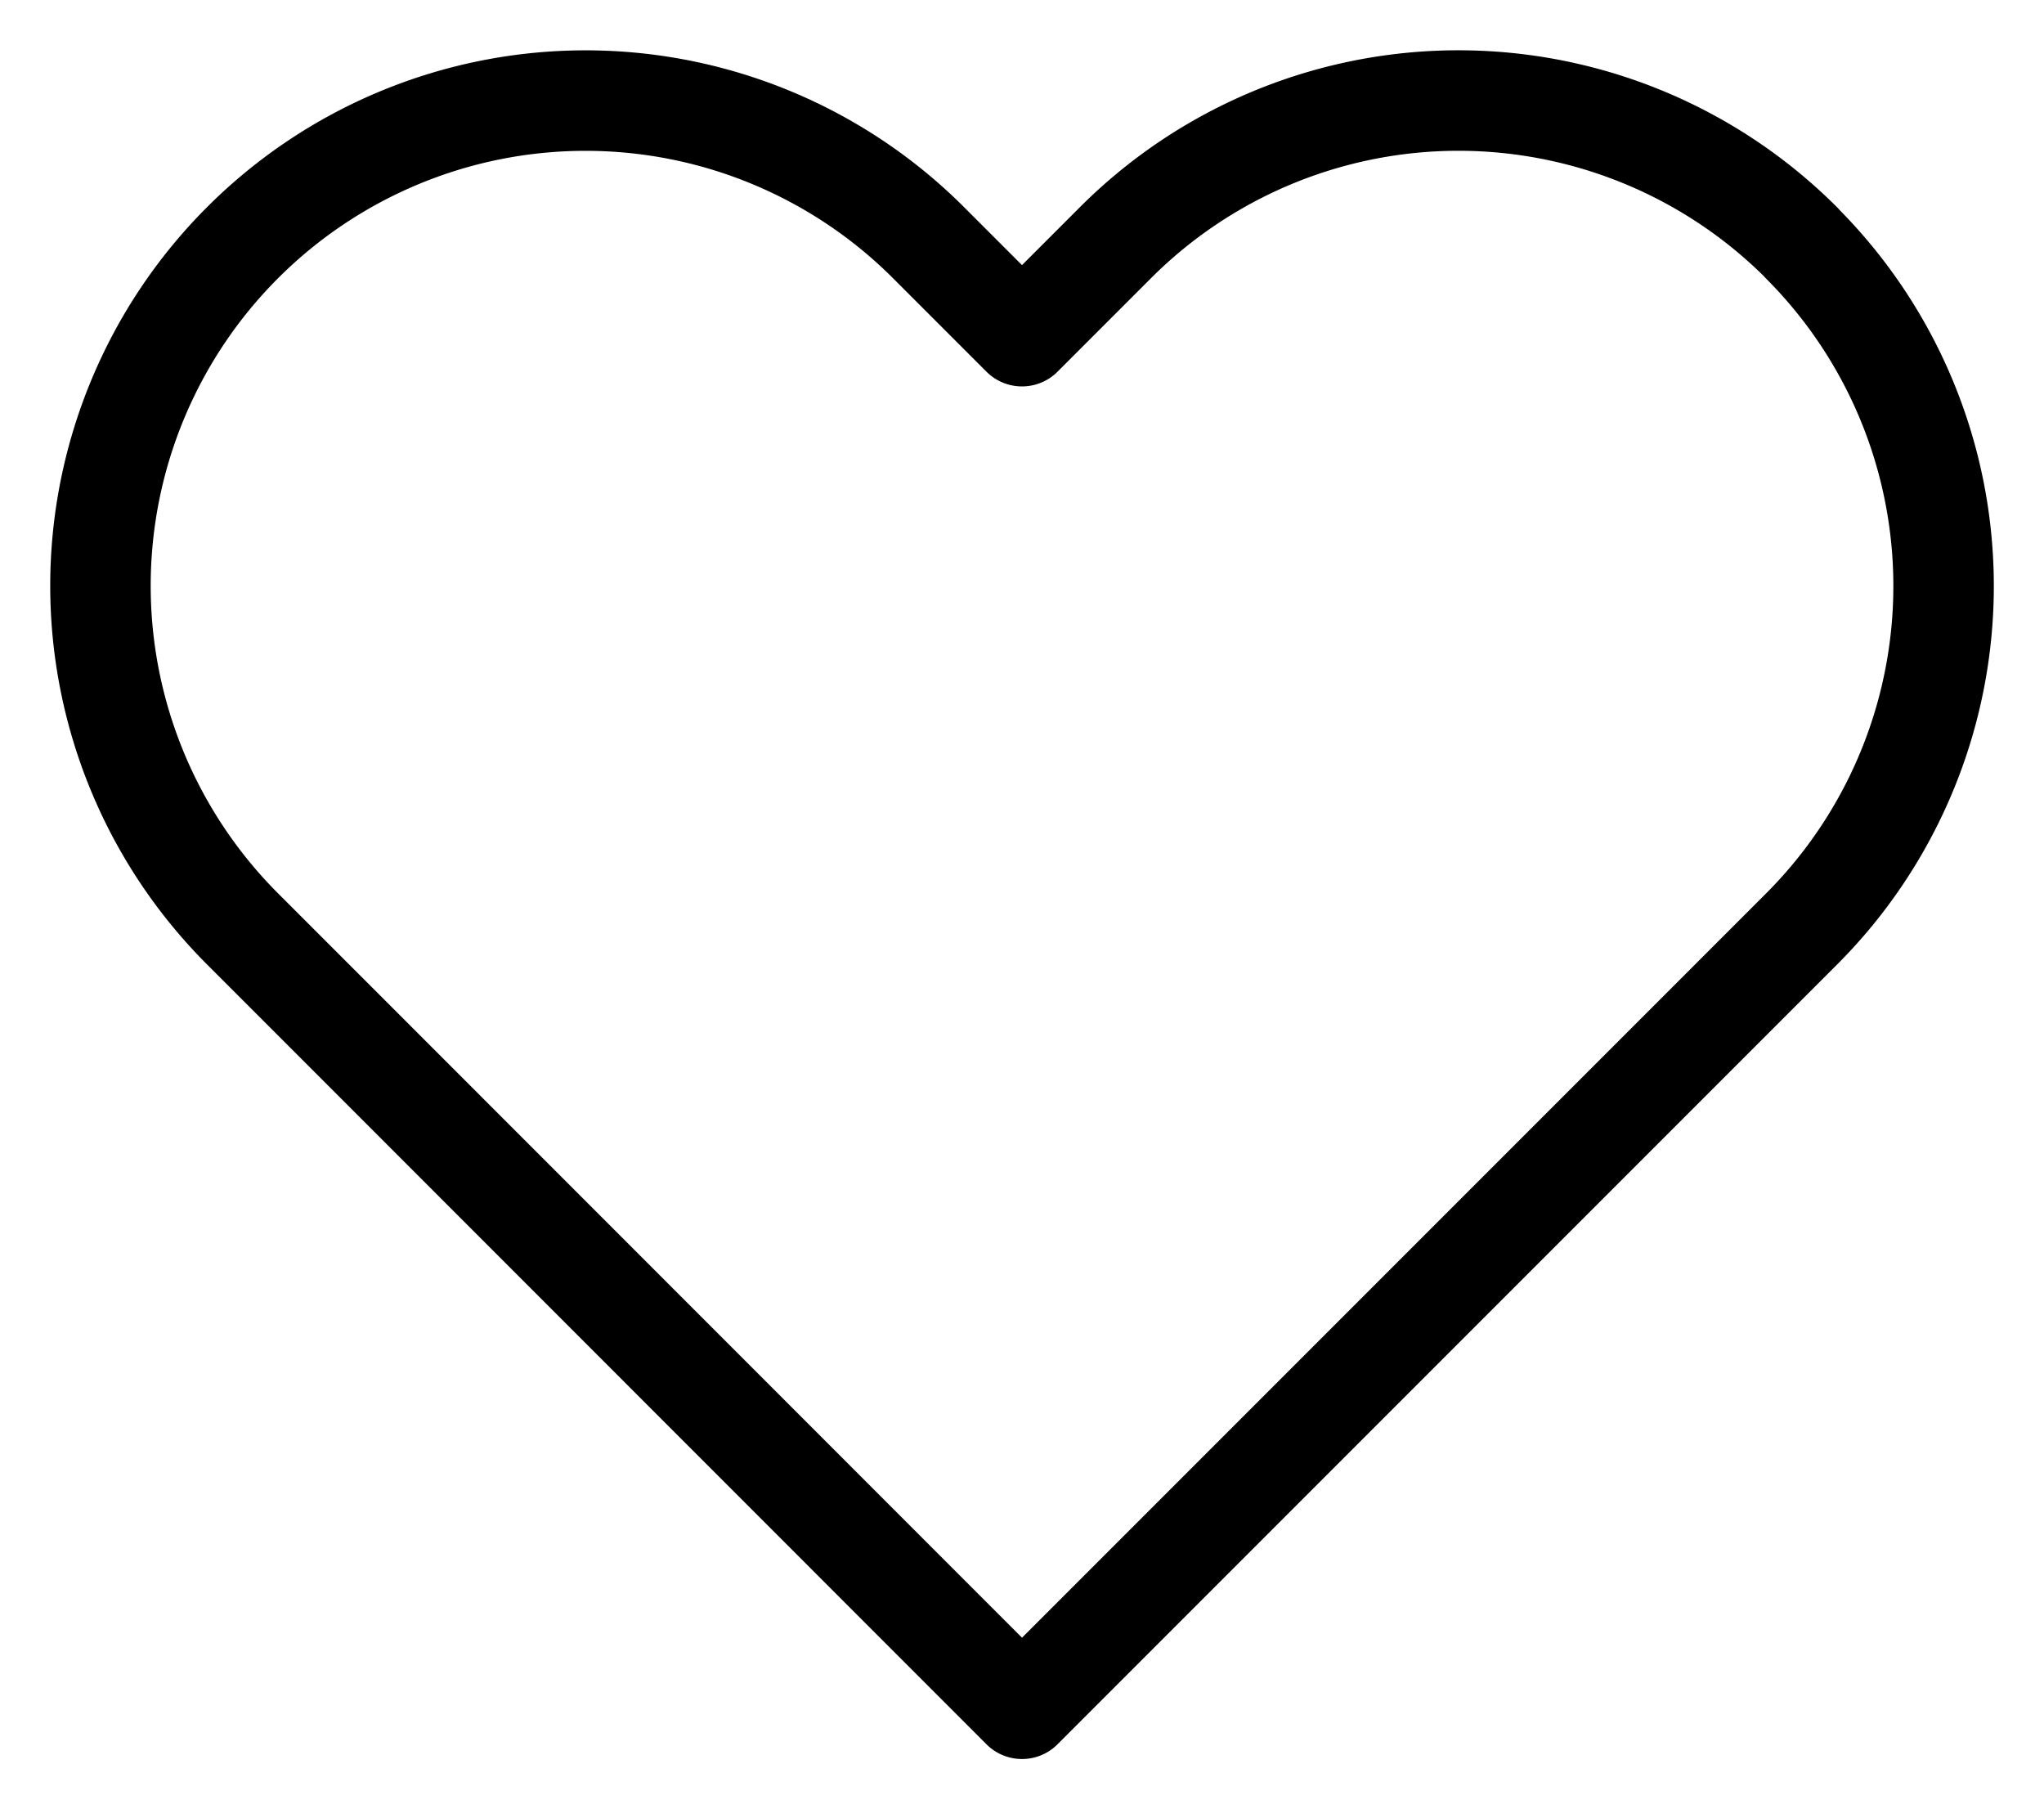
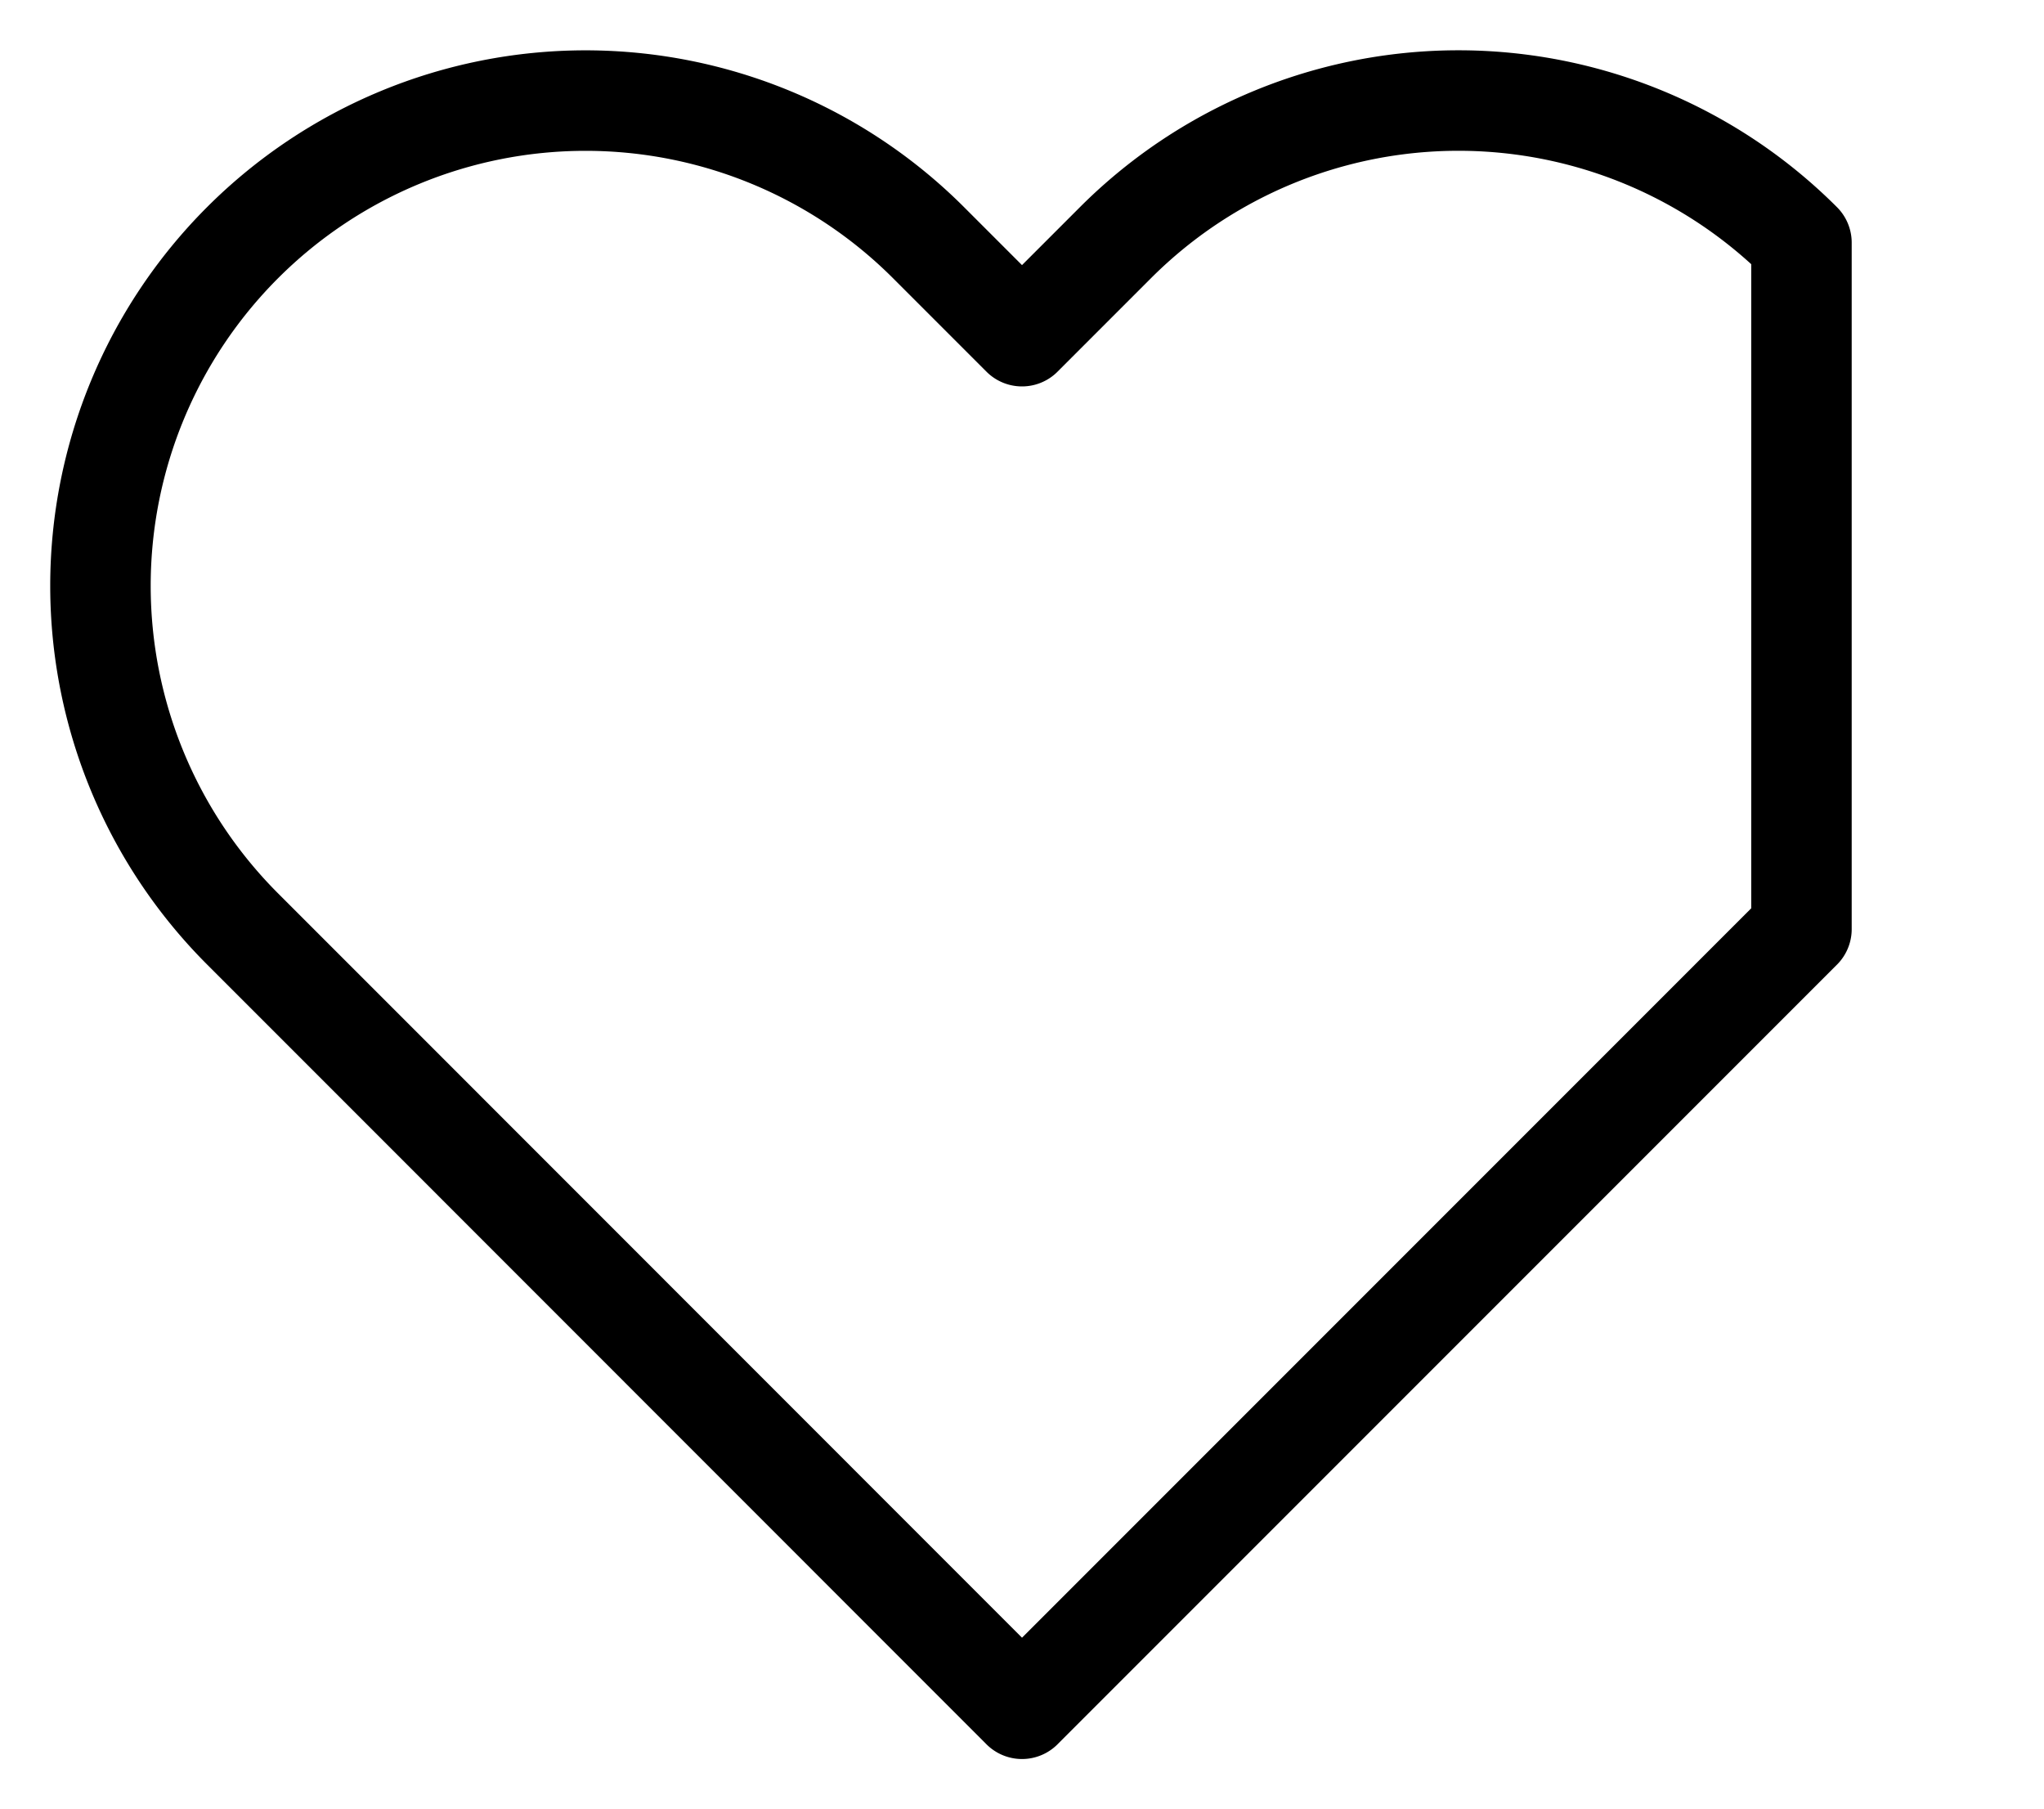
<svg xmlns="http://www.w3.org/2000/svg" width="20.344" height="18" viewBox="0 0 20.344 18">
-   <path id="Icon_feather-heart" data-name="Icon feather-heart" d="M19.253,5.912a4.827,4.827,0,0,0-6.828,0l-.93.93-.93-.93a4.828,4.828,0,1,0-6.828,6.828l.93.93L11.495,20.5l6.828-6.828.93-.93a4.827,4.827,0,0,0,0-6.828Z" transform="translate(-1.323 -3.497)" fill="none" stroke="#000" stroke-linecap="round" stroke-linejoin="round" stroke-width="1" />
+   <path id="Icon_feather-heart" data-name="Icon feather-heart" d="M19.253,5.912a4.827,4.827,0,0,0-6.828,0l-.93.93-.93-.93a4.828,4.828,0,1,0-6.828,6.828l.93.93L11.495,20.5l6.828-6.828.93-.93Z" transform="translate(-1.323 -3.497)" fill="none" stroke="#000" stroke-linecap="round" stroke-linejoin="round" stroke-width="1" />
</svg>